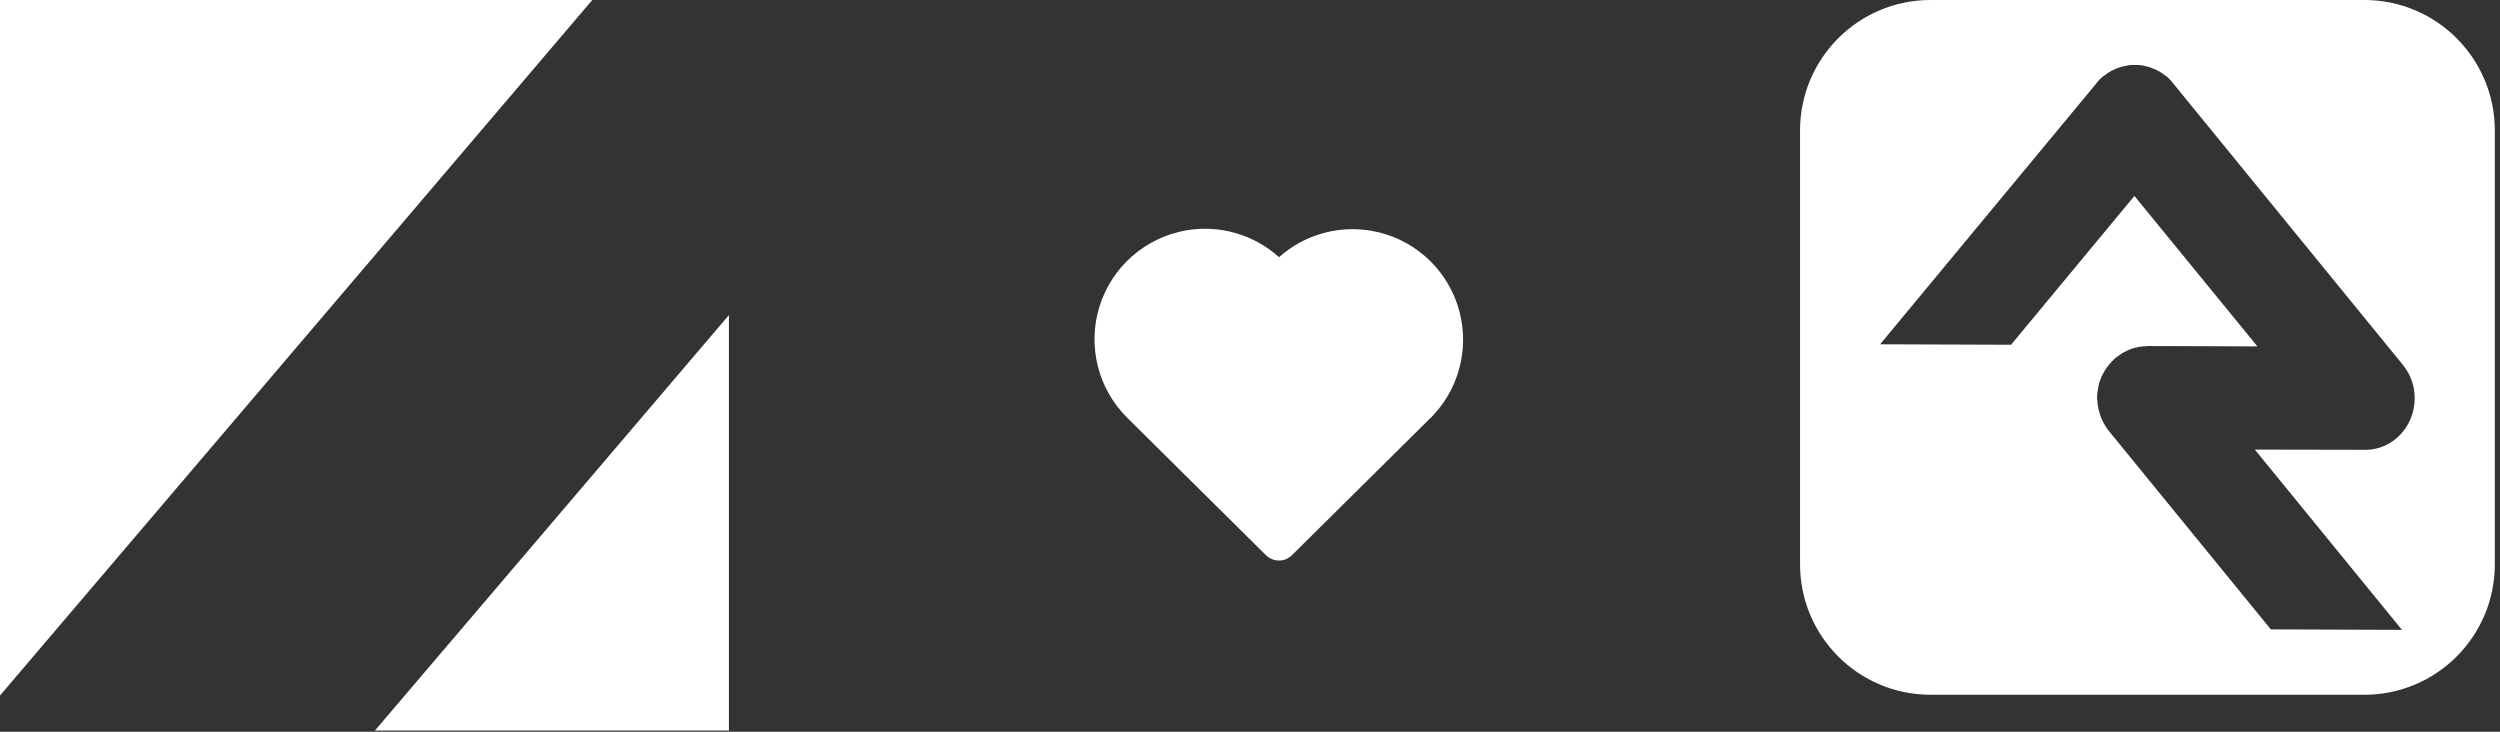
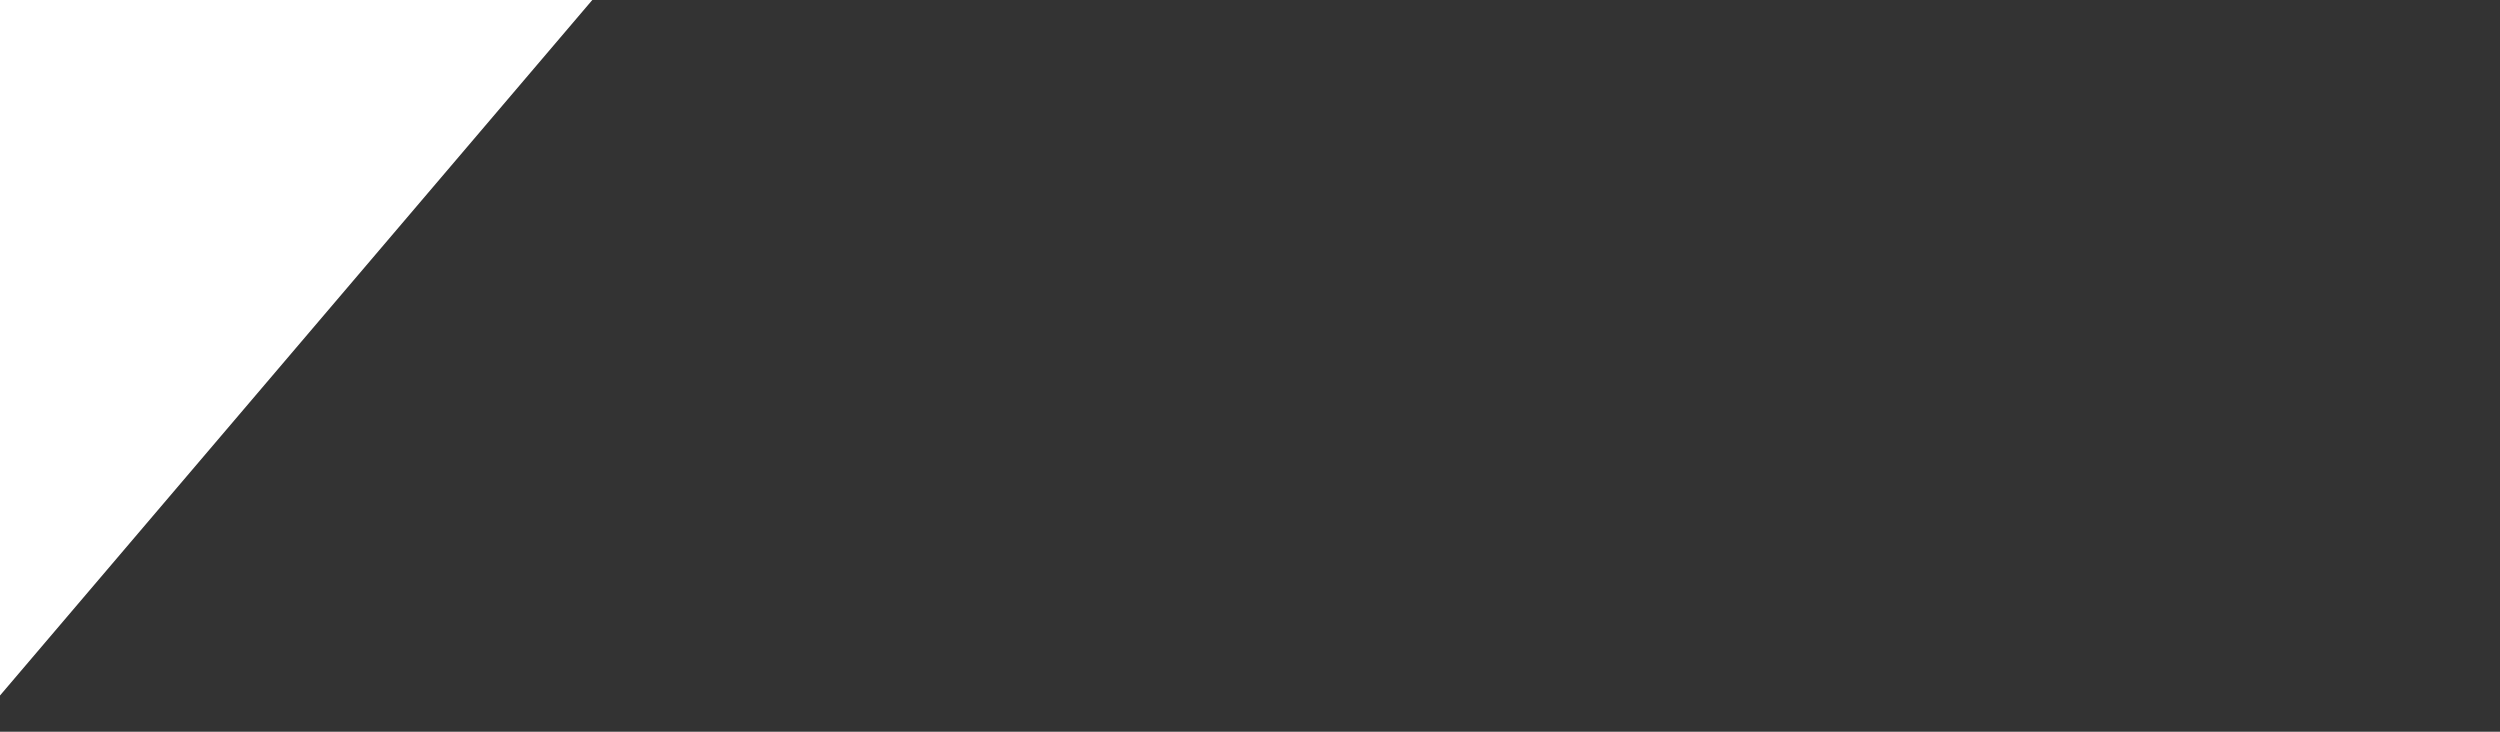
<svg xmlns="http://www.w3.org/2000/svg" width="246" height="72" viewBox="0 0 246 72" fill="none">
  <rect x="0" y="0" width="246" height="72" fill="#333333" stroke="none" />
-   <path d="M232.651 0H189.962C182.873 0 177.125 5.748 177.125 12.837V55.526C177.125 62.616 182.873 68.364 189.962 68.364H232.651C239.744 68.364 245.491 62.616 245.489 55.526V12.837C245.489 5.748 239.741 0 232.651 0ZM236.353 61.978L223.45 61.932L207.473 42.36C207.438 42.304 207.402 42.249 207.367 42.213C207.243 42.028 207.119 41.844 207.013 41.659C206.959 41.547 206.906 41.438 206.853 41.327C206.764 41.16 206.694 40.957 206.643 40.793C206.59 40.646 206.554 40.517 206.519 40.367C206.483 40.2 206.448 40.036 206.415 39.851C206.397 39.684 206.38 39.502 206.364 39.334C206.364 39.243 206.347 39.15 206.347 39.058C206.347 38.985 206.364 38.929 206.364 38.856C206.382 38.671 206.402 38.486 206.438 38.304C206.456 38.157 206.473 38.028 206.511 37.881C206.547 37.696 206.62 37.514 206.691 37.329C206.726 37.218 206.78 37.091 206.835 36.98C206.924 36.795 207.015 36.612 207.139 36.428C207.192 36.337 207.246 36.243 207.319 36.152C207.443 35.987 207.57 35.82 207.729 35.655C207.8 35.564 207.889 35.491 207.962 35.417C208.033 35.344 208.086 35.271 208.157 35.215C208.246 35.141 208.352 35.086 208.461 35.012C208.549 34.957 208.638 34.883 208.712 34.83C208.906 34.701 209.104 34.592 209.317 34.501C209.388 34.465 209.476 34.427 209.547 34.392C209.778 34.301 210.01 34.227 210.241 34.192C210.312 34.174 210.383 34.157 210.454 34.136C210.702 34.101 210.97 34.065 211.218 34.065C211.254 34.065 211.289 34.048 211.342 34.048L222.129 34.086L210.026 19.281L197.887 33.924L185.002 33.878L206.172 8.338C206.387 8.044 206.635 7.768 206.921 7.53C206.957 7.512 206.992 7.474 207.028 7.457C207.045 7.439 207.045 7.439 207.063 7.439C207.314 7.236 207.562 7.072 207.848 6.925C207.866 6.925 207.884 6.907 207.901 6.907C208.167 6.76 208.436 6.652 208.719 6.578C208.772 6.56 208.825 6.56 208.879 6.543C209.127 6.489 209.377 6.434 209.626 6.398C209.785 6.381 209.927 6.398 210.086 6.401C210.246 6.401 210.388 6.383 210.547 6.403C210.795 6.424 211.043 6.479 211.294 6.553C211.347 6.571 211.401 6.571 211.454 6.591C211.737 6.684 212.003 6.796 212.269 6.925C212.287 6.925 212.304 6.943 212.322 6.943C212.588 7.092 212.836 7.257 213.102 7.462C213.12 7.462 213.12 7.479 213.137 7.479C213.173 7.517 213.208 7.535 213.244 7.553C213.527 7.811 213.776 8.09 213.988 8.386L236.477 35.944C238.212 38.106 237.915 41.312 235.829 43.11C234.867 43.953 233.657 44.317 232.502 44.259C232.413 44.259 221.875 44.239 221.875 44.239L236.353 61.978Z" fill="white" />
-   <path d="M116.748 22.664C118.352 22.391 119.997 22.481 121.562 22.928C123.127 23.375 124.572 24.168 125.789 25.247L125.856 25.307L125.918 25.253C127.08 24.233 128.447 23.472 129.926 23.022C131.406 22.572 132.964 22.443 134.497 22.642L134.943 22.708C136.876 23.041 138.683 23.892 140.172 25.168C141.661 26.445 142.777 28.101 143.402 29.96C144.027 31.819 144.138 33.813 143.722 35.73C143.306 37.647 142.38 39.416 141.041 40.849L140.715 41.184L140.628 41.259L127.123 54.634C126.812 54.943 126.399 55.128 125.961 55.155C125.524 55.182 125.091 55.05 124.743 54.783L124.573 54.634L110.991 41.181C109.552 39.781 108.529 38.01 108.034 36.064C107.54 34.118 107.594 32.074 108.19 30.157C108.786 28.24 109.901 26.525 111.411 25.203C112.922 23.88 114.769 23.002 116.748 22.664Z" fill="white" />
-   <path d="M71.726 71.883V31.004L36.895 71.883H71.726Z" fill="white" />
  <path d="M58.282 0H0V68.438L58.282 0Z" fill="white" />
</svg>